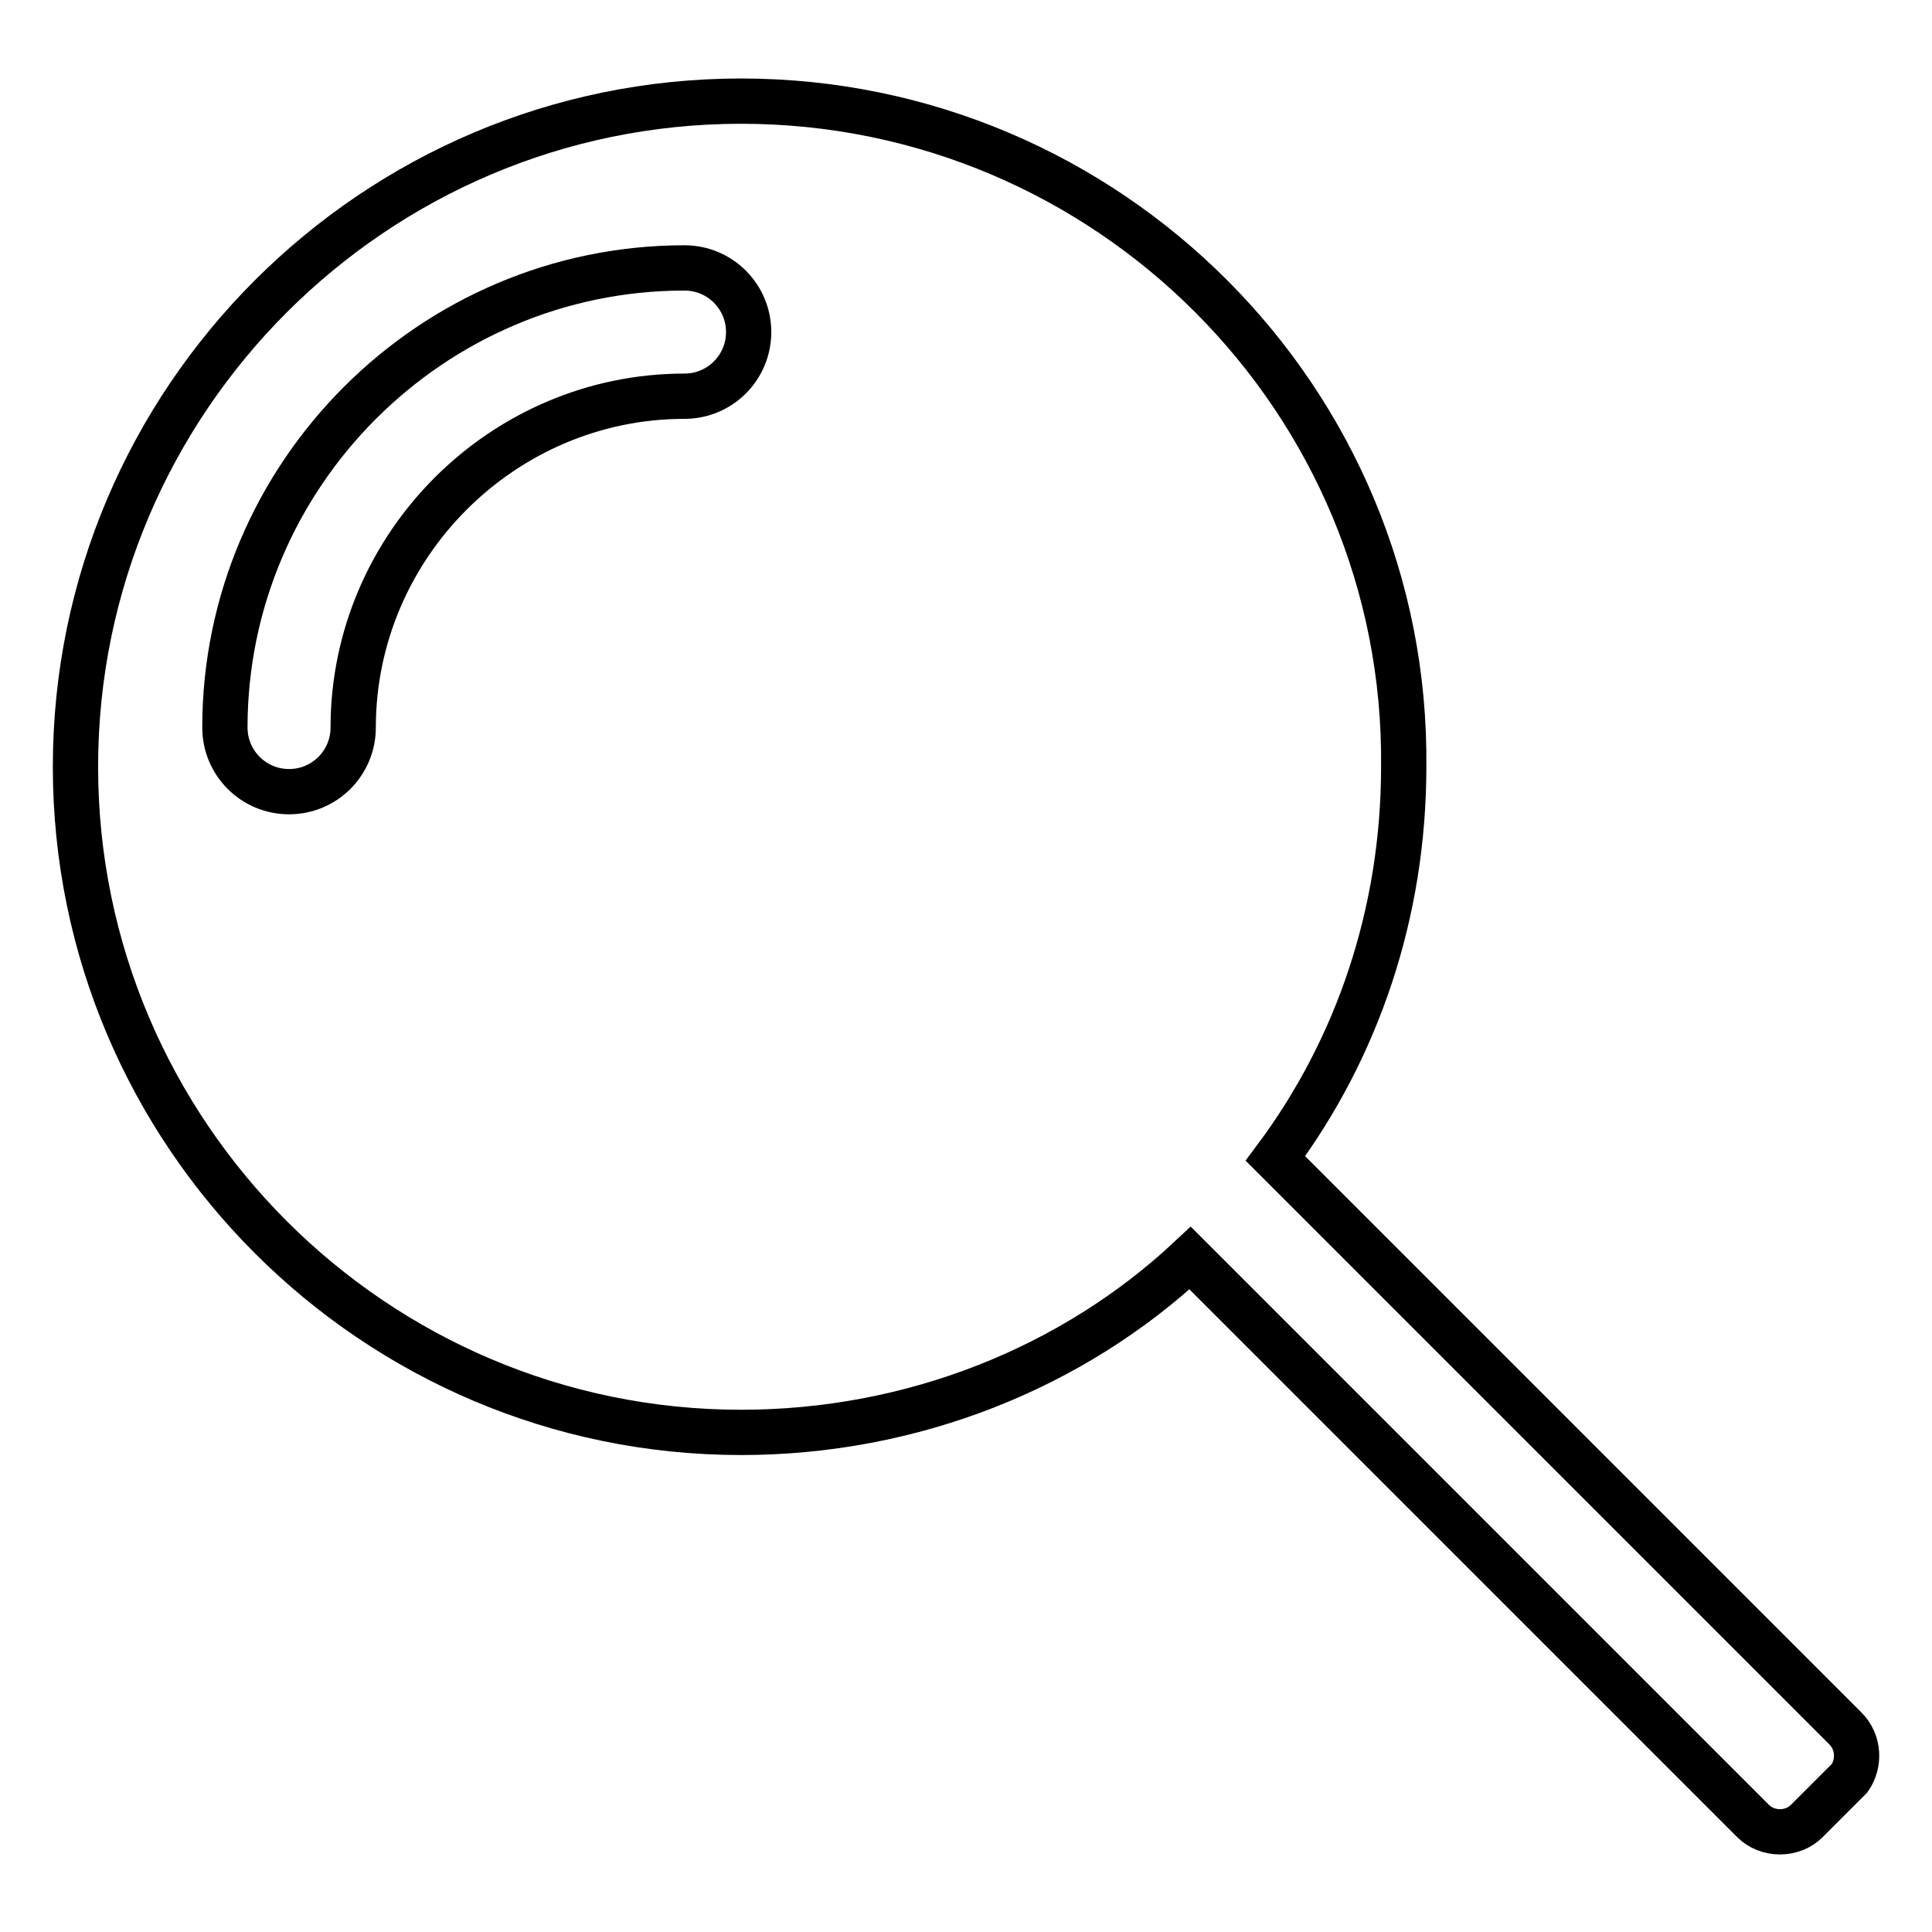
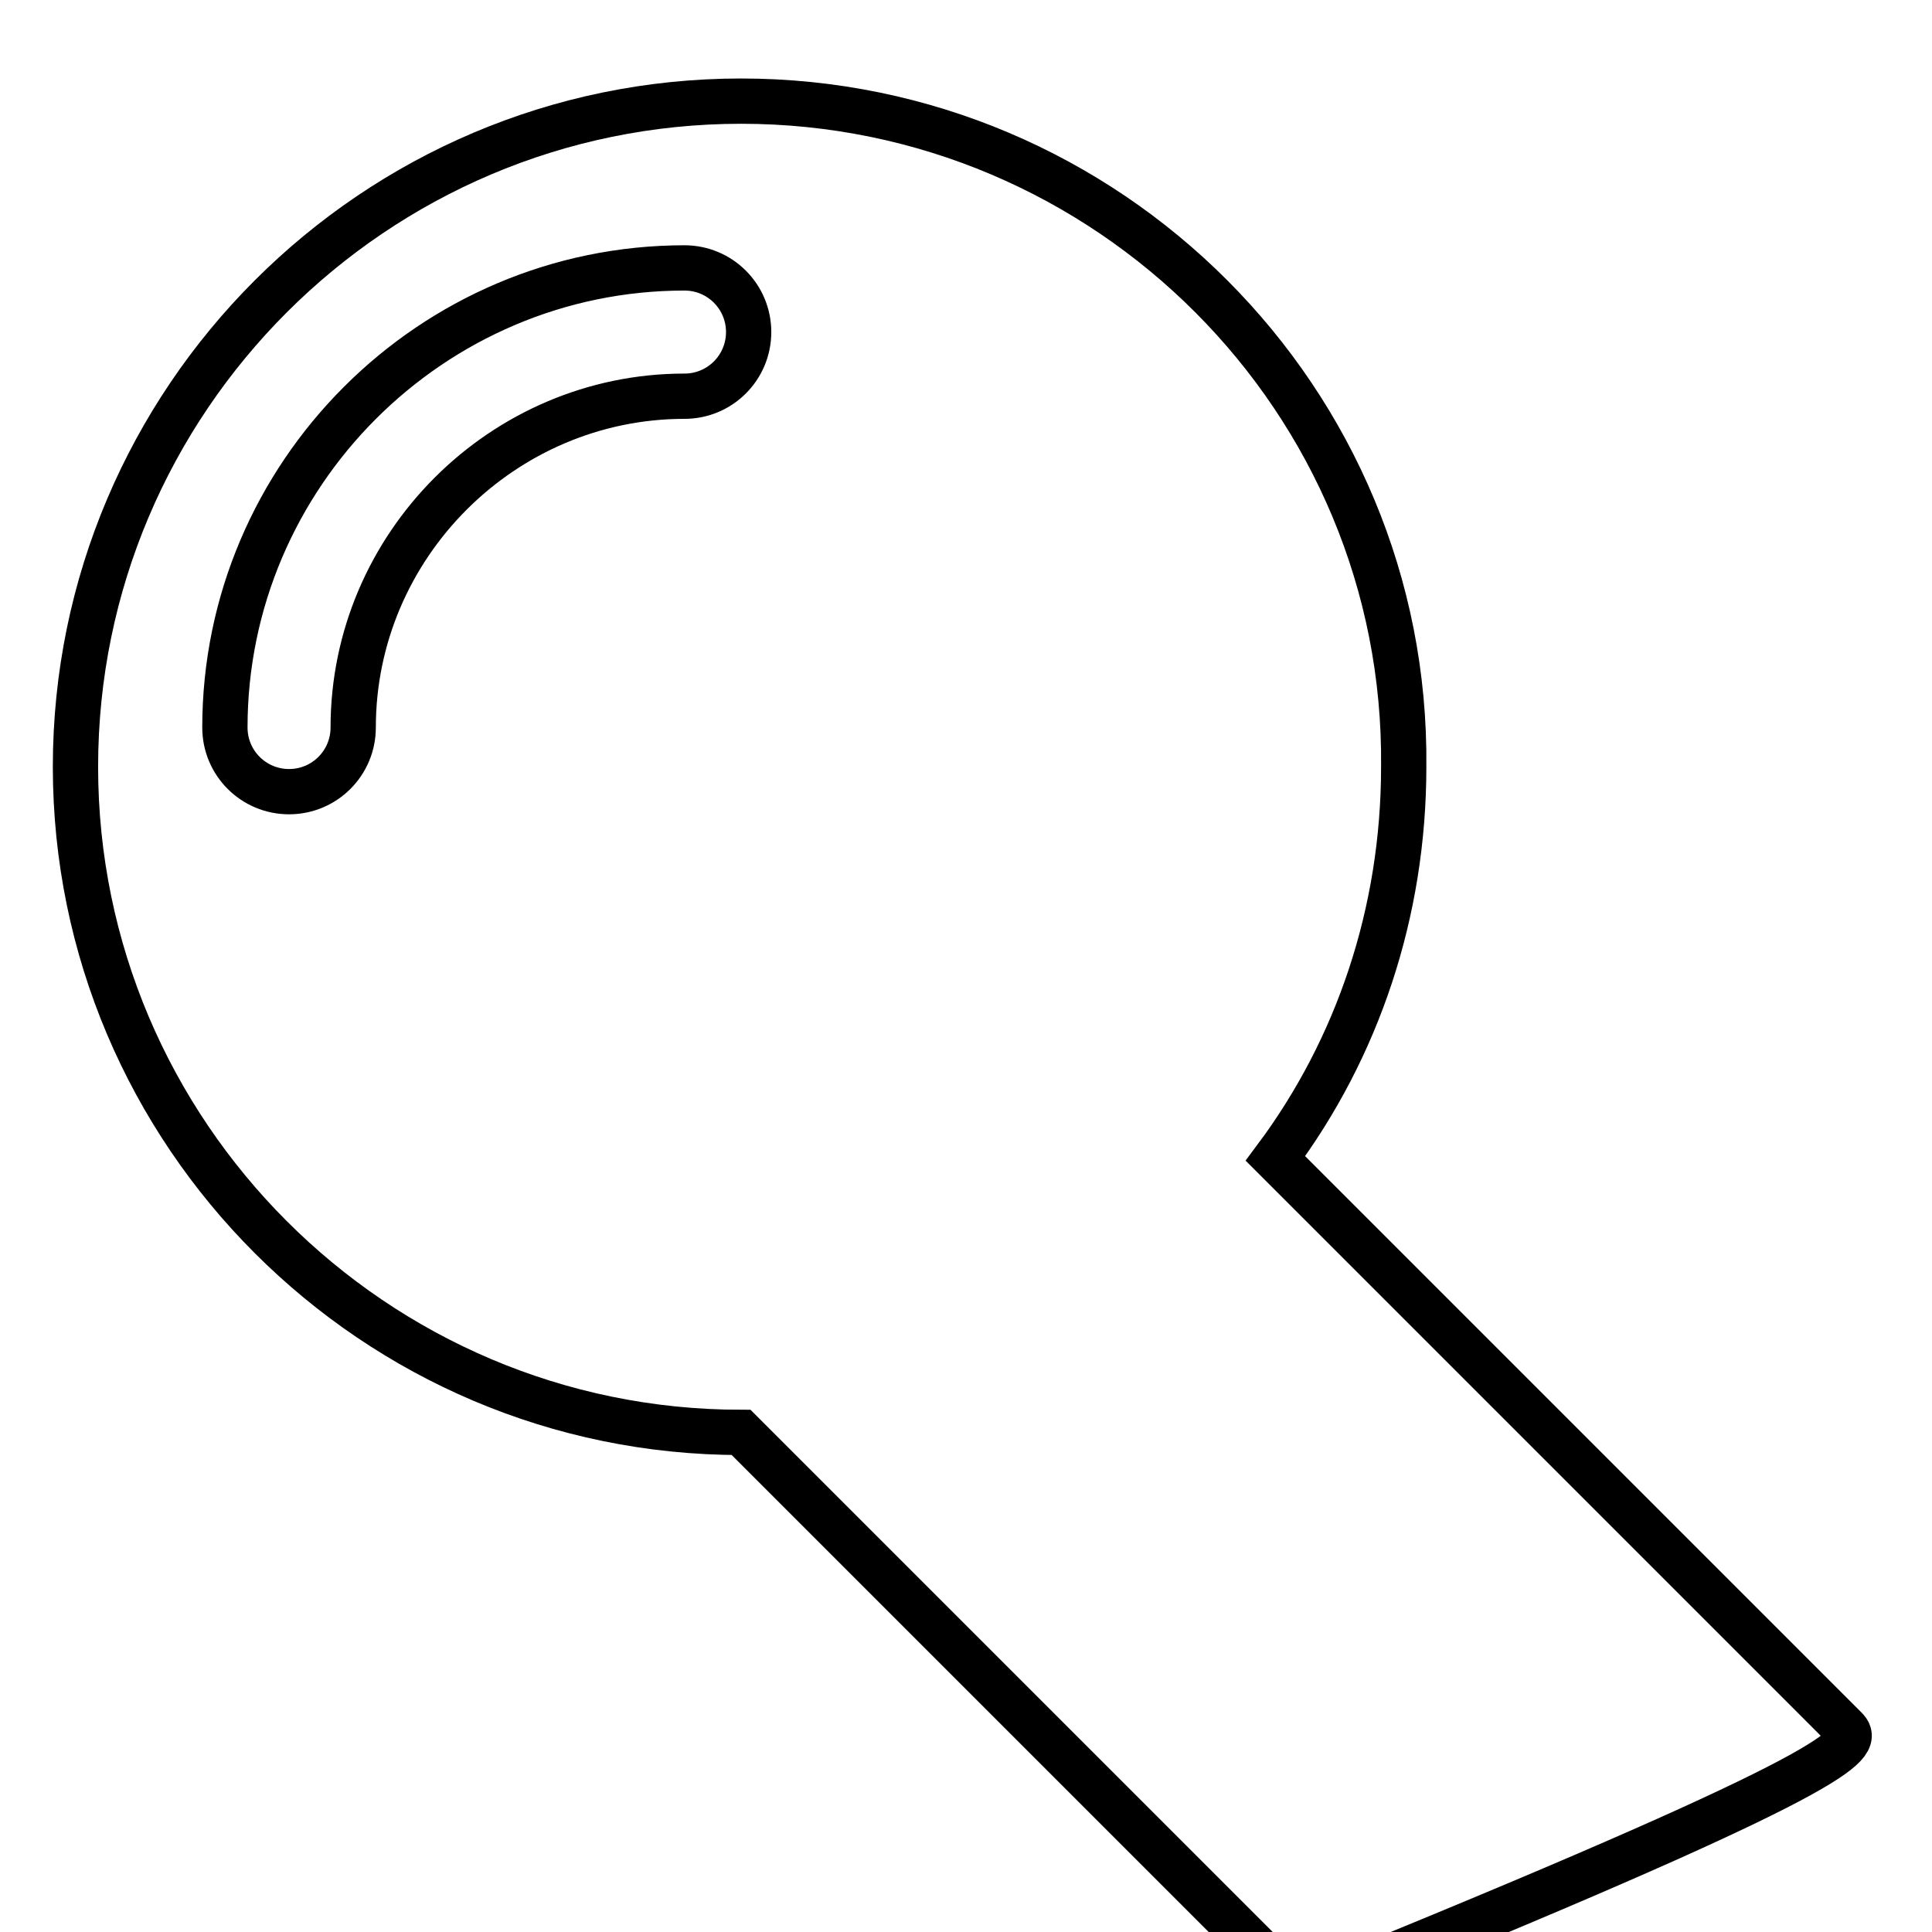
<svg xmlns="http://www.w3.org/2000/svg" version="1.1" x="0px" y="0px" viewBox="0 0 256 256" enable-background="new 0 0 256 256" xml:space="preserve">
  <g>
-     <path stroke-width="6" fill-opacity="0" stroke="#000000" d="M244.5,229L169,153.5c10.9-14.6,17-32.6,17-51.9c0.5-48.6-39.2-88.2-87.8-88.2S10,53,10,101.6 s39.6,88.2,88.2,88.2c22.6,0,43.9-8.5,59.5-23.1l74.6,74.6c1.9,1.9,5.2,1.9,7.1,0l5.7-5.7C246.4,233.7,246.4,230.9,244.5,229z  M90.7,52.5c-24.1,0-43.9,19.8-43.9,43.9l0,0c0,4.7-3.8,8.5-8.5,8.5s-8.5-3.8-8.5-8.5c0-33.5,27.4-60.9,60.9-60.9l0,0 c4.7,0,8.5,3.8,8.5,8.5S95.4,52.5,90.7,52.5z" />
+     <path stroke-width="6" fill-opacity="0" stroke="#000000" d="M244.5,229L169,153.5c10.9-14.6,17-32.6,17-51.9c0.5-48.6-39.2-88.2-87.8-88.2S10,53,10,101.6 s39.6,88.2,88.2,88.2l74.6,74.6c1.9,1.9,5.2,1.9,7.1,0l5.7-5.7C246.4,233.7,246.4,230.9,244.5,229z  M90.7,52.5c-24.1,0-43.9,19.8-43.9,43.9l0,0c0,4.7-3.8,8.5-8.5,8.5s-8.5-3.8-8.5-8.5c0-33.5,27.4-60.9,60.9-60.9l0,0 c4.7,0,8.5,3.8,8.5,8.5S95.4,52.5,90.7,52.5z" />
  </g>
</svg>